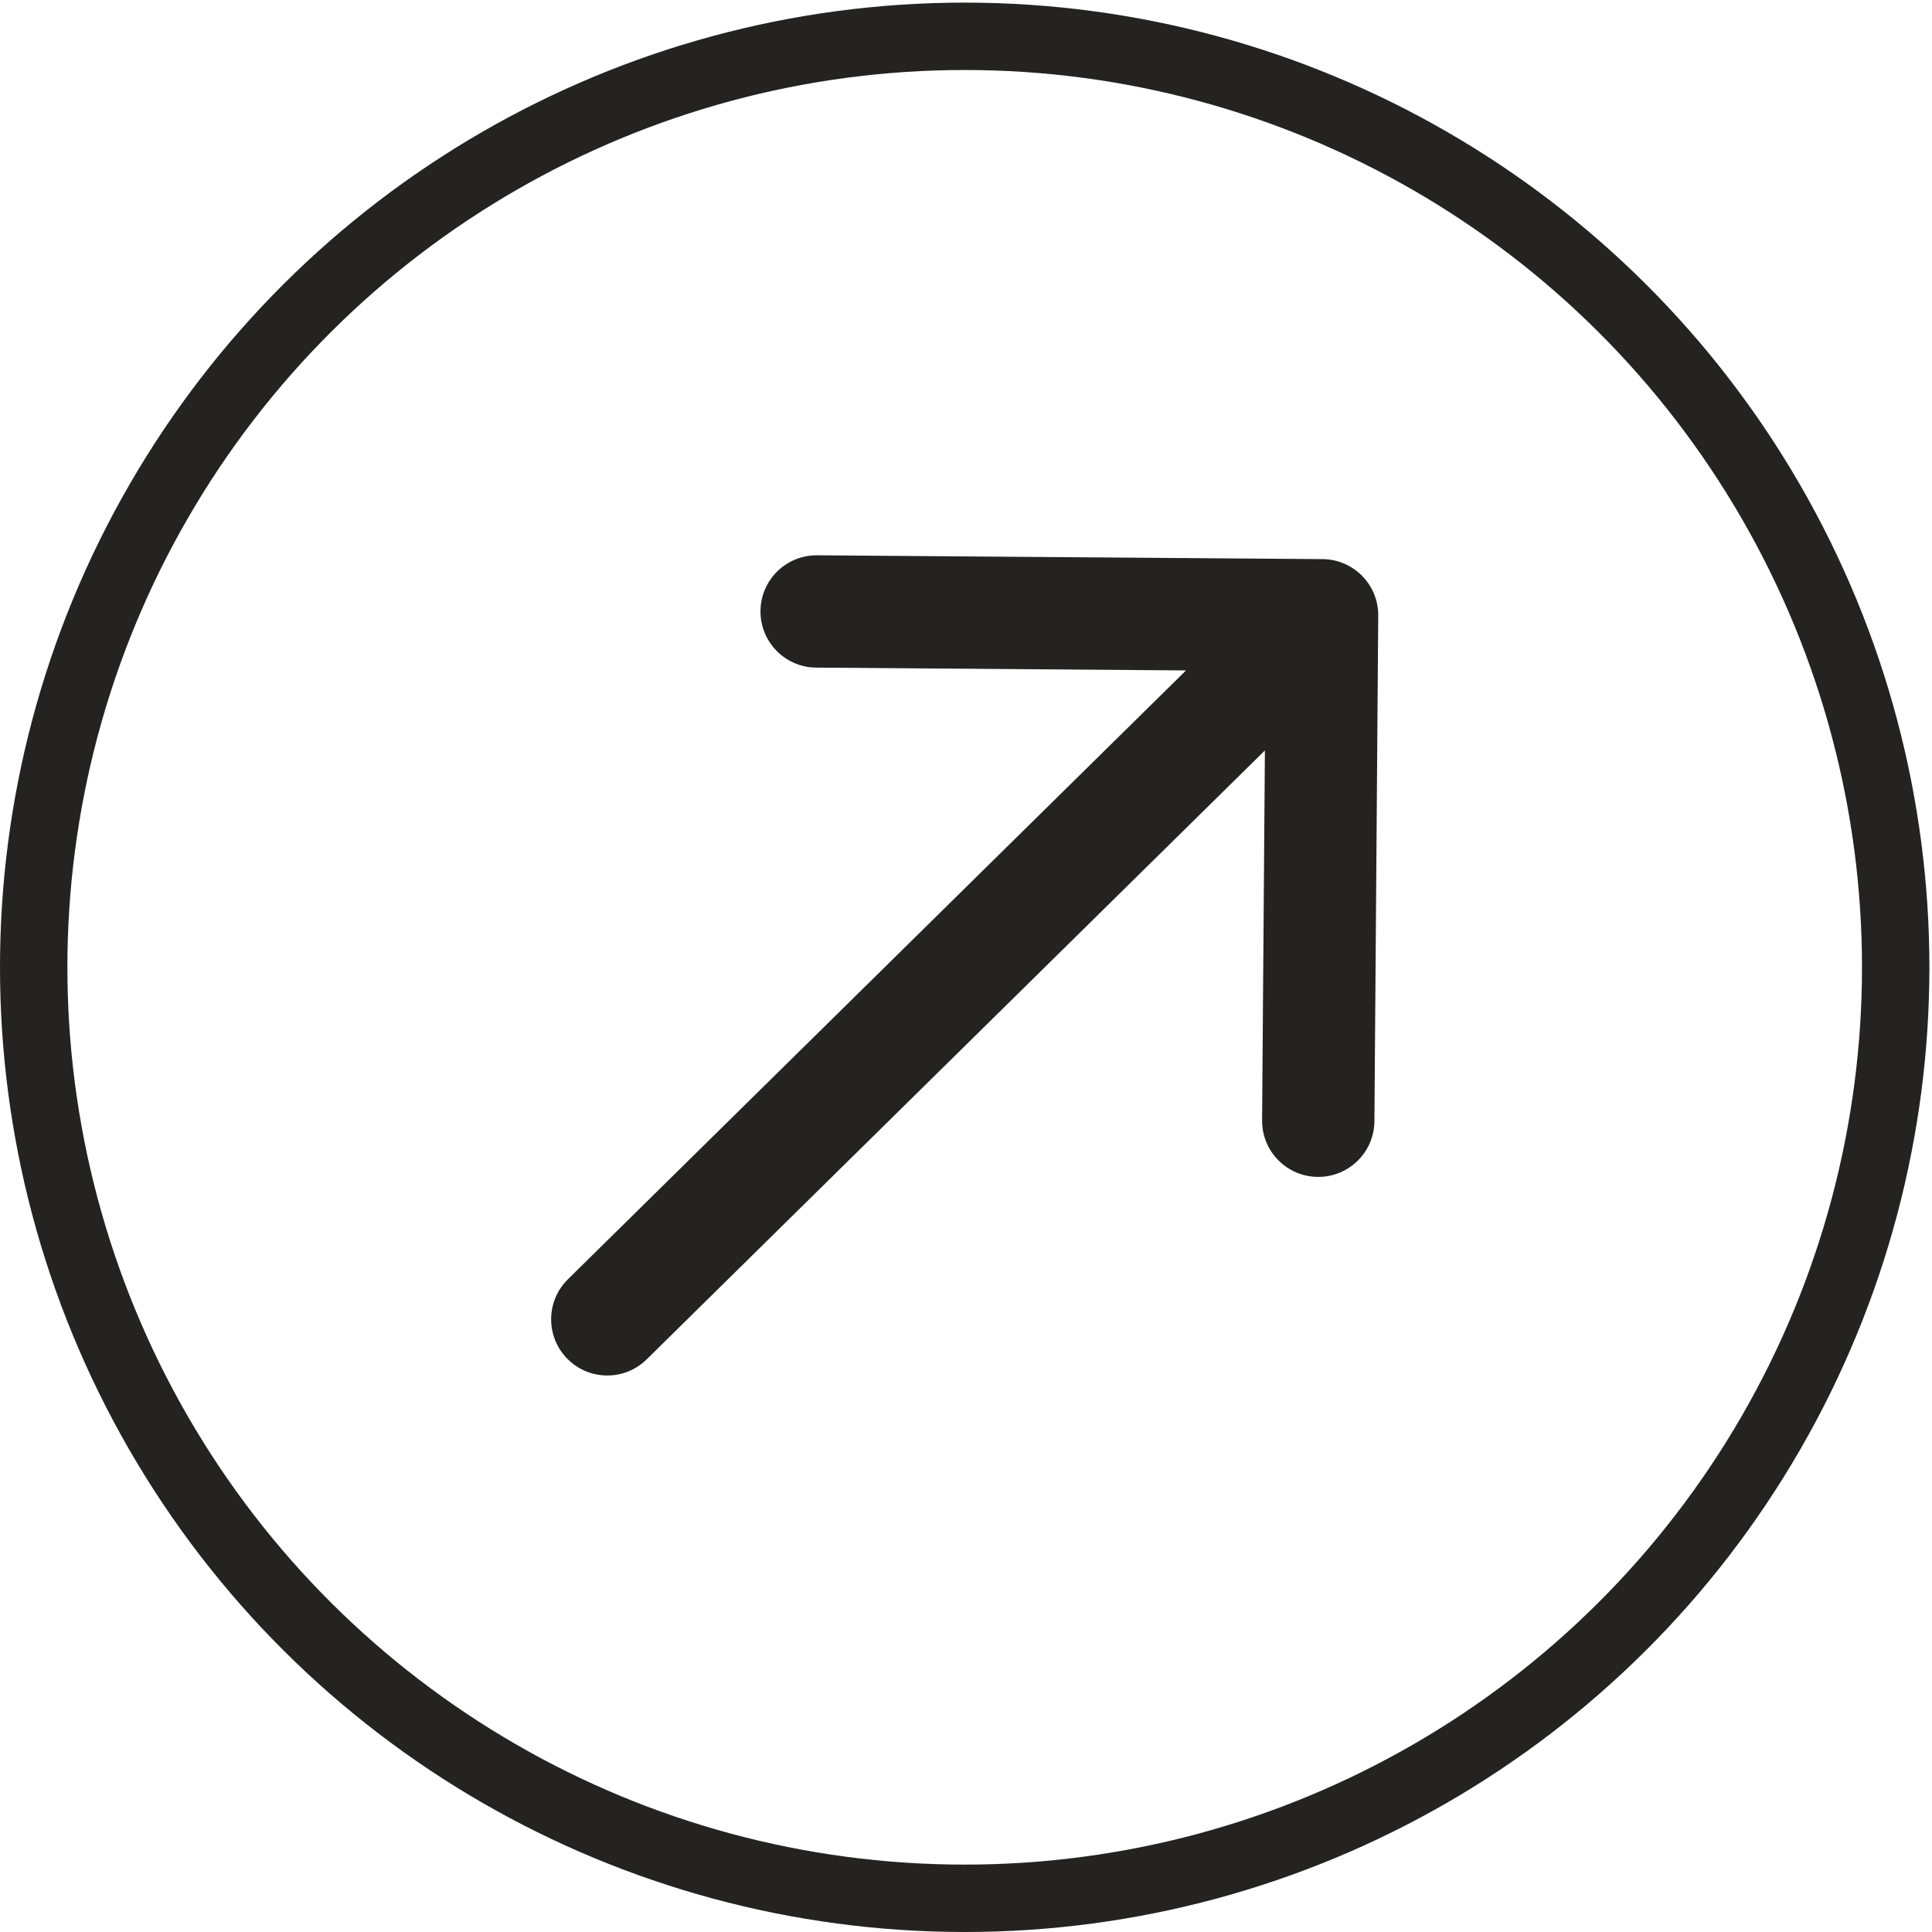
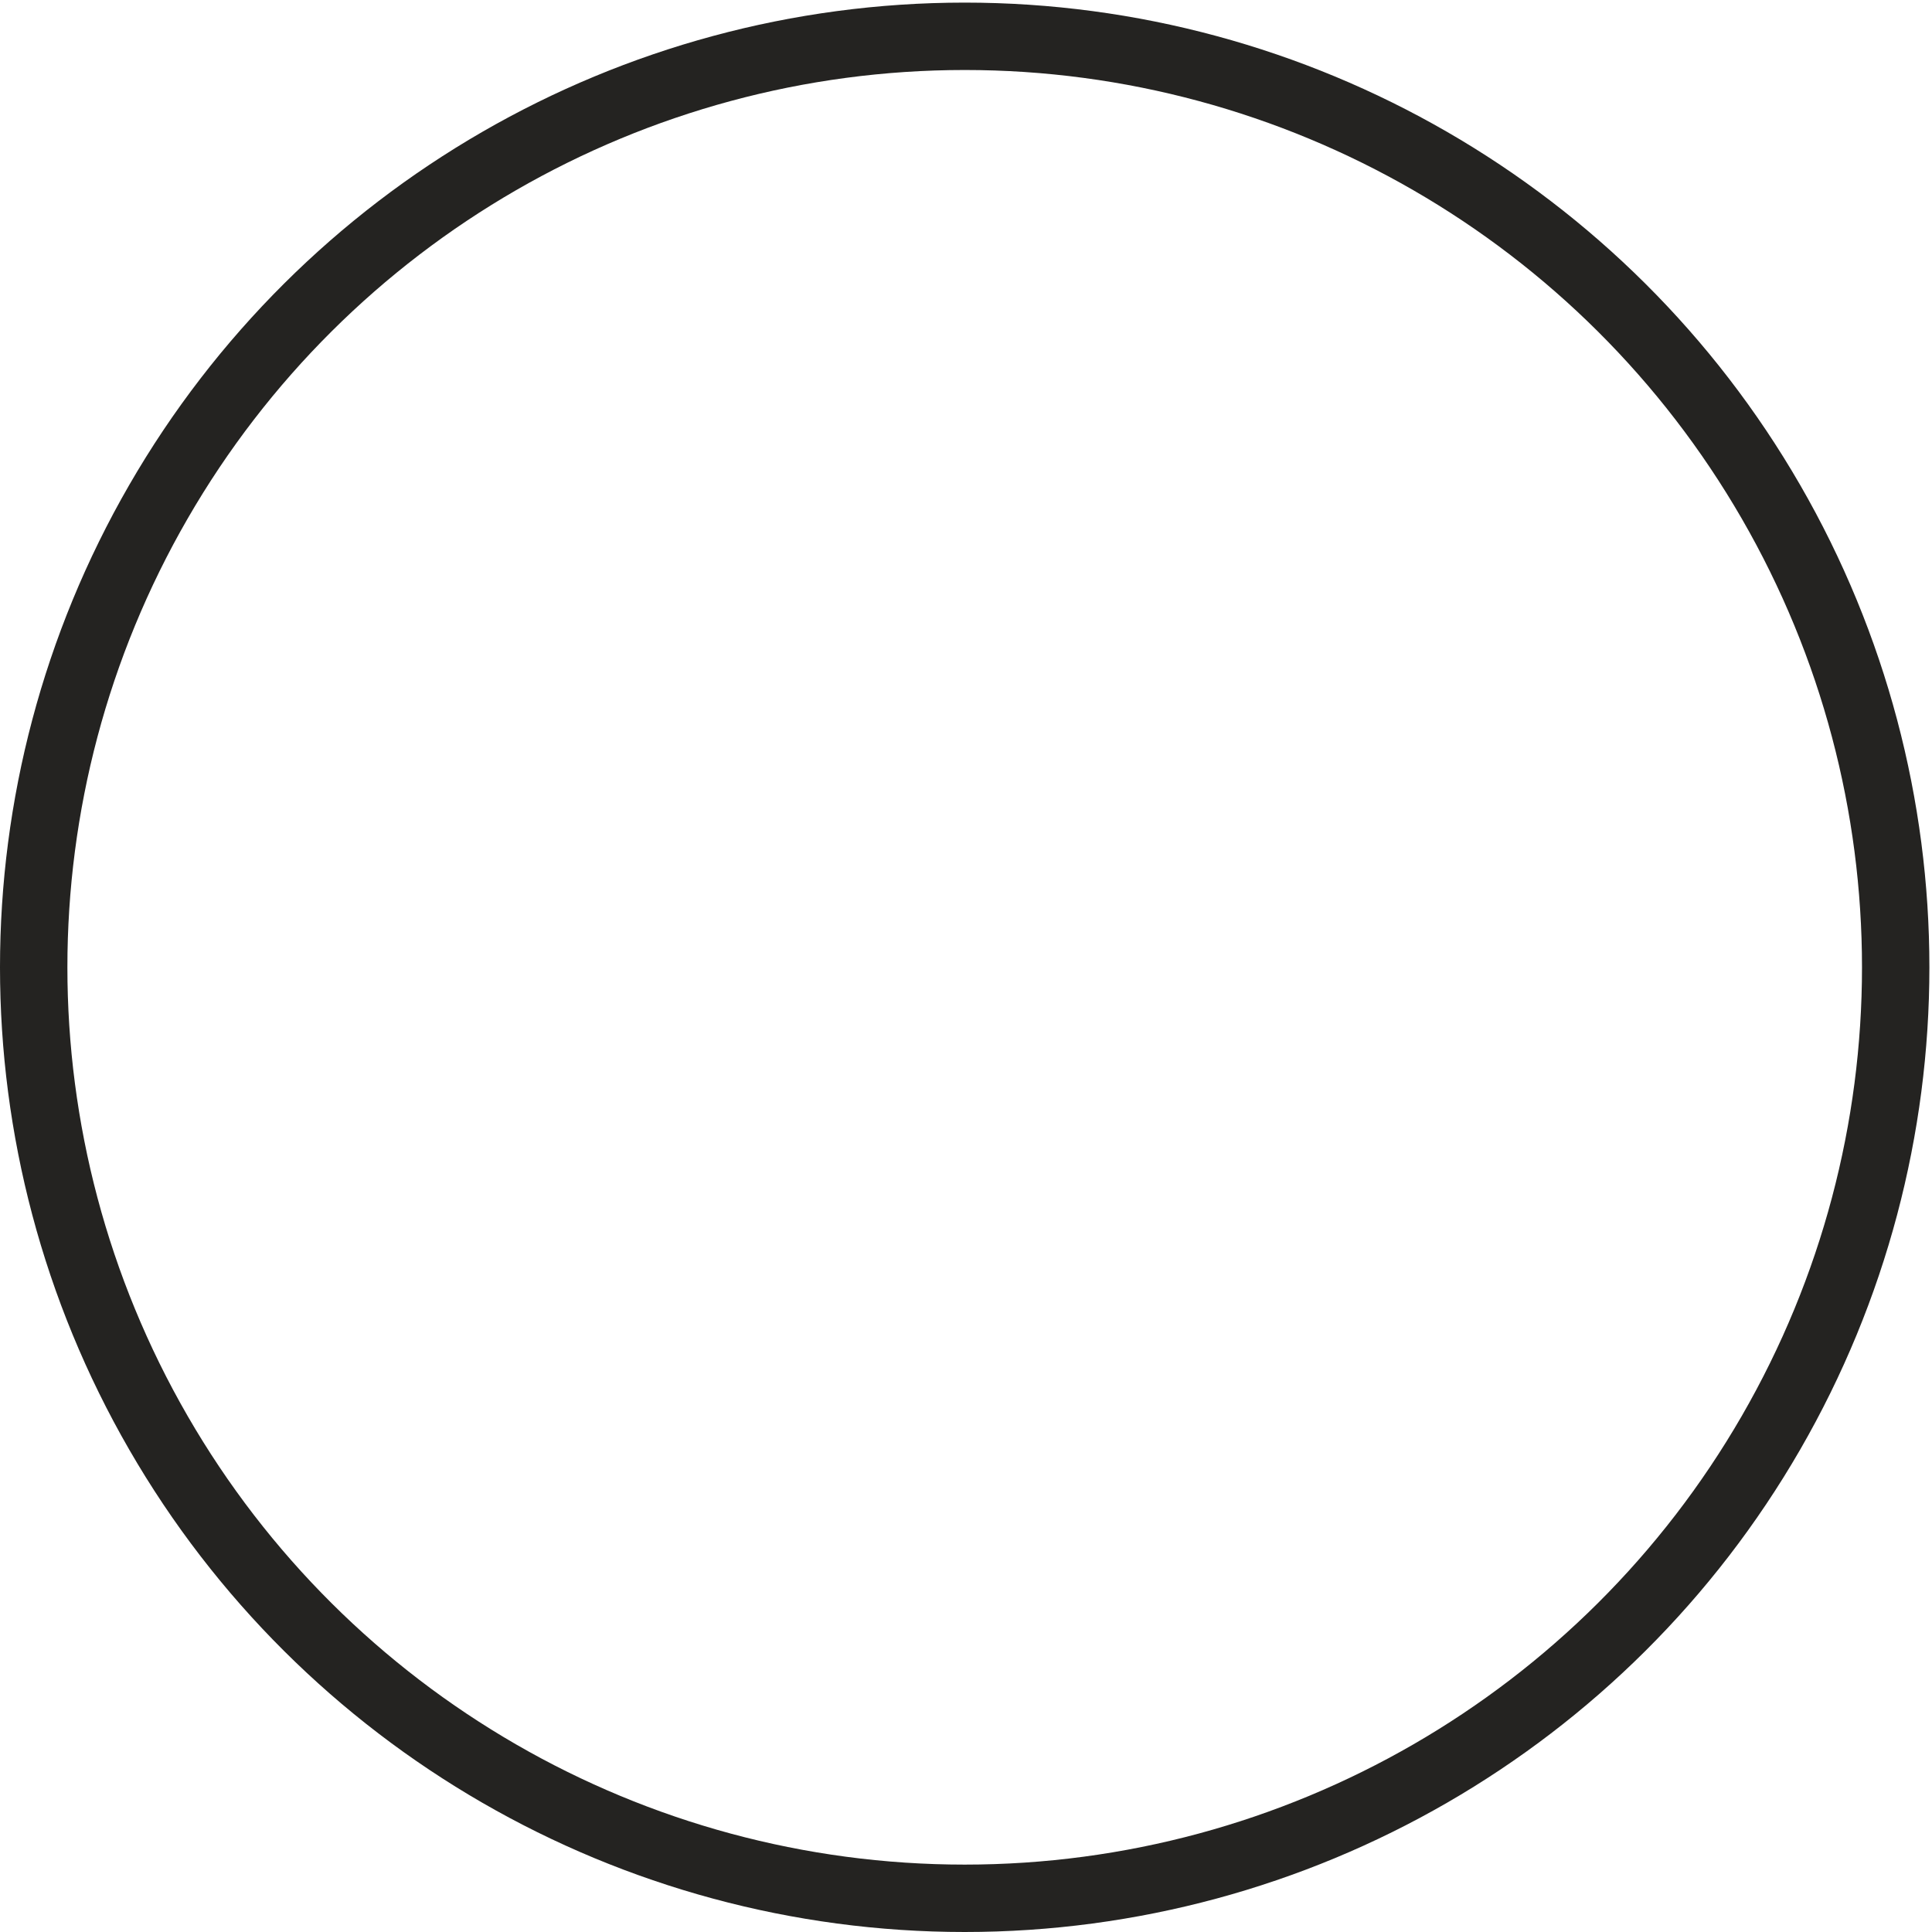
<svg xmlns="http://www.w3.org/2000/svg" width="43" height="43" viewBox="0 0 43 43" fill="none">
  <circle cx="21.471" cy="21.529" r="20.721" transform="rotate(-90 21.471 21.529)" stroke="#242321" stroke-width="1.5" />
-   <path d="M12.639 28.473C12.148 28.958 12.142 29.749 12.626 30.241C13.111 30.733 13.902 30.739 14.394 30.254L12.639 28.473ZM30.675 13.704C30.681 13.013 30.125 12.449 29.435 12.444L18.185 12.359C17.495 12.354 16.931 12.909 16.926 13.599C16.921 14.29 17.476 14.854 18.166 14.859L28.166 14.935L28.09 24.934C28.085 25.625 28.64 26.189 29.331 26.194C30.021 26.199 30.585 25.644 30.59 24.953L30.675 13.704ZM14.394 30.254L30.303 14.585L28.548 12.803L12.639 28.473L14.394 30.254Z" fill="#242321" />
</svg>